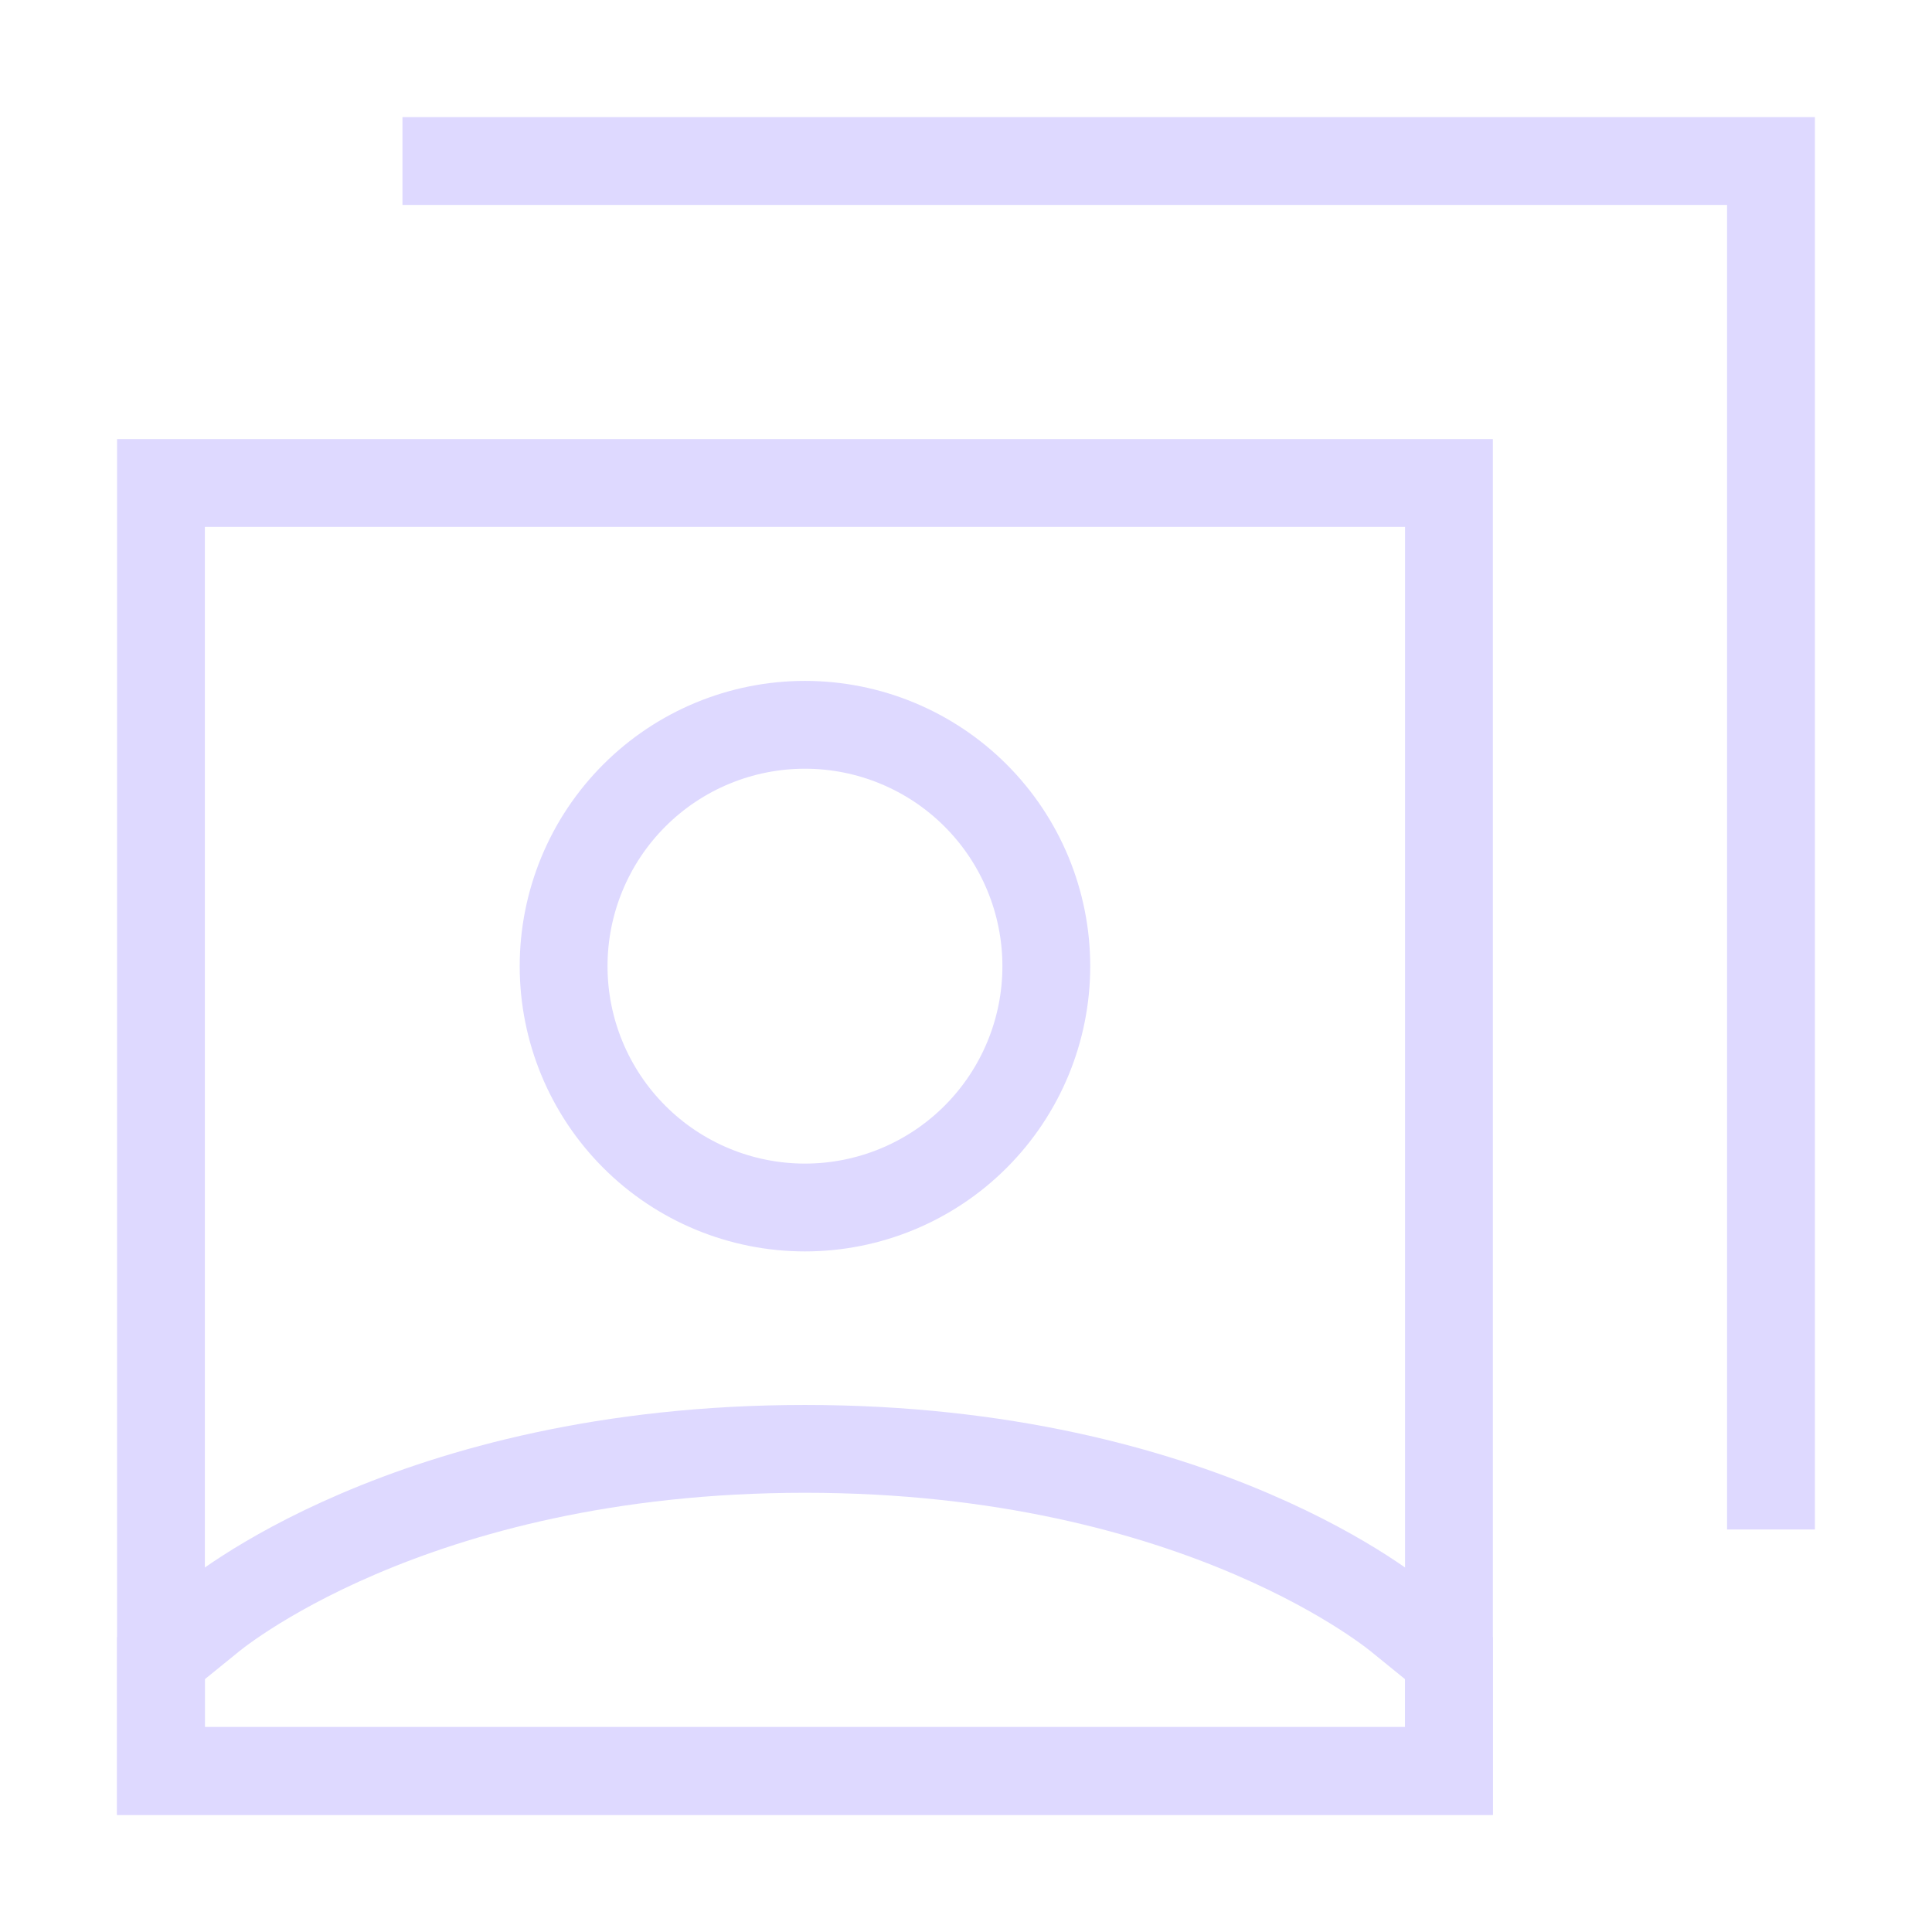
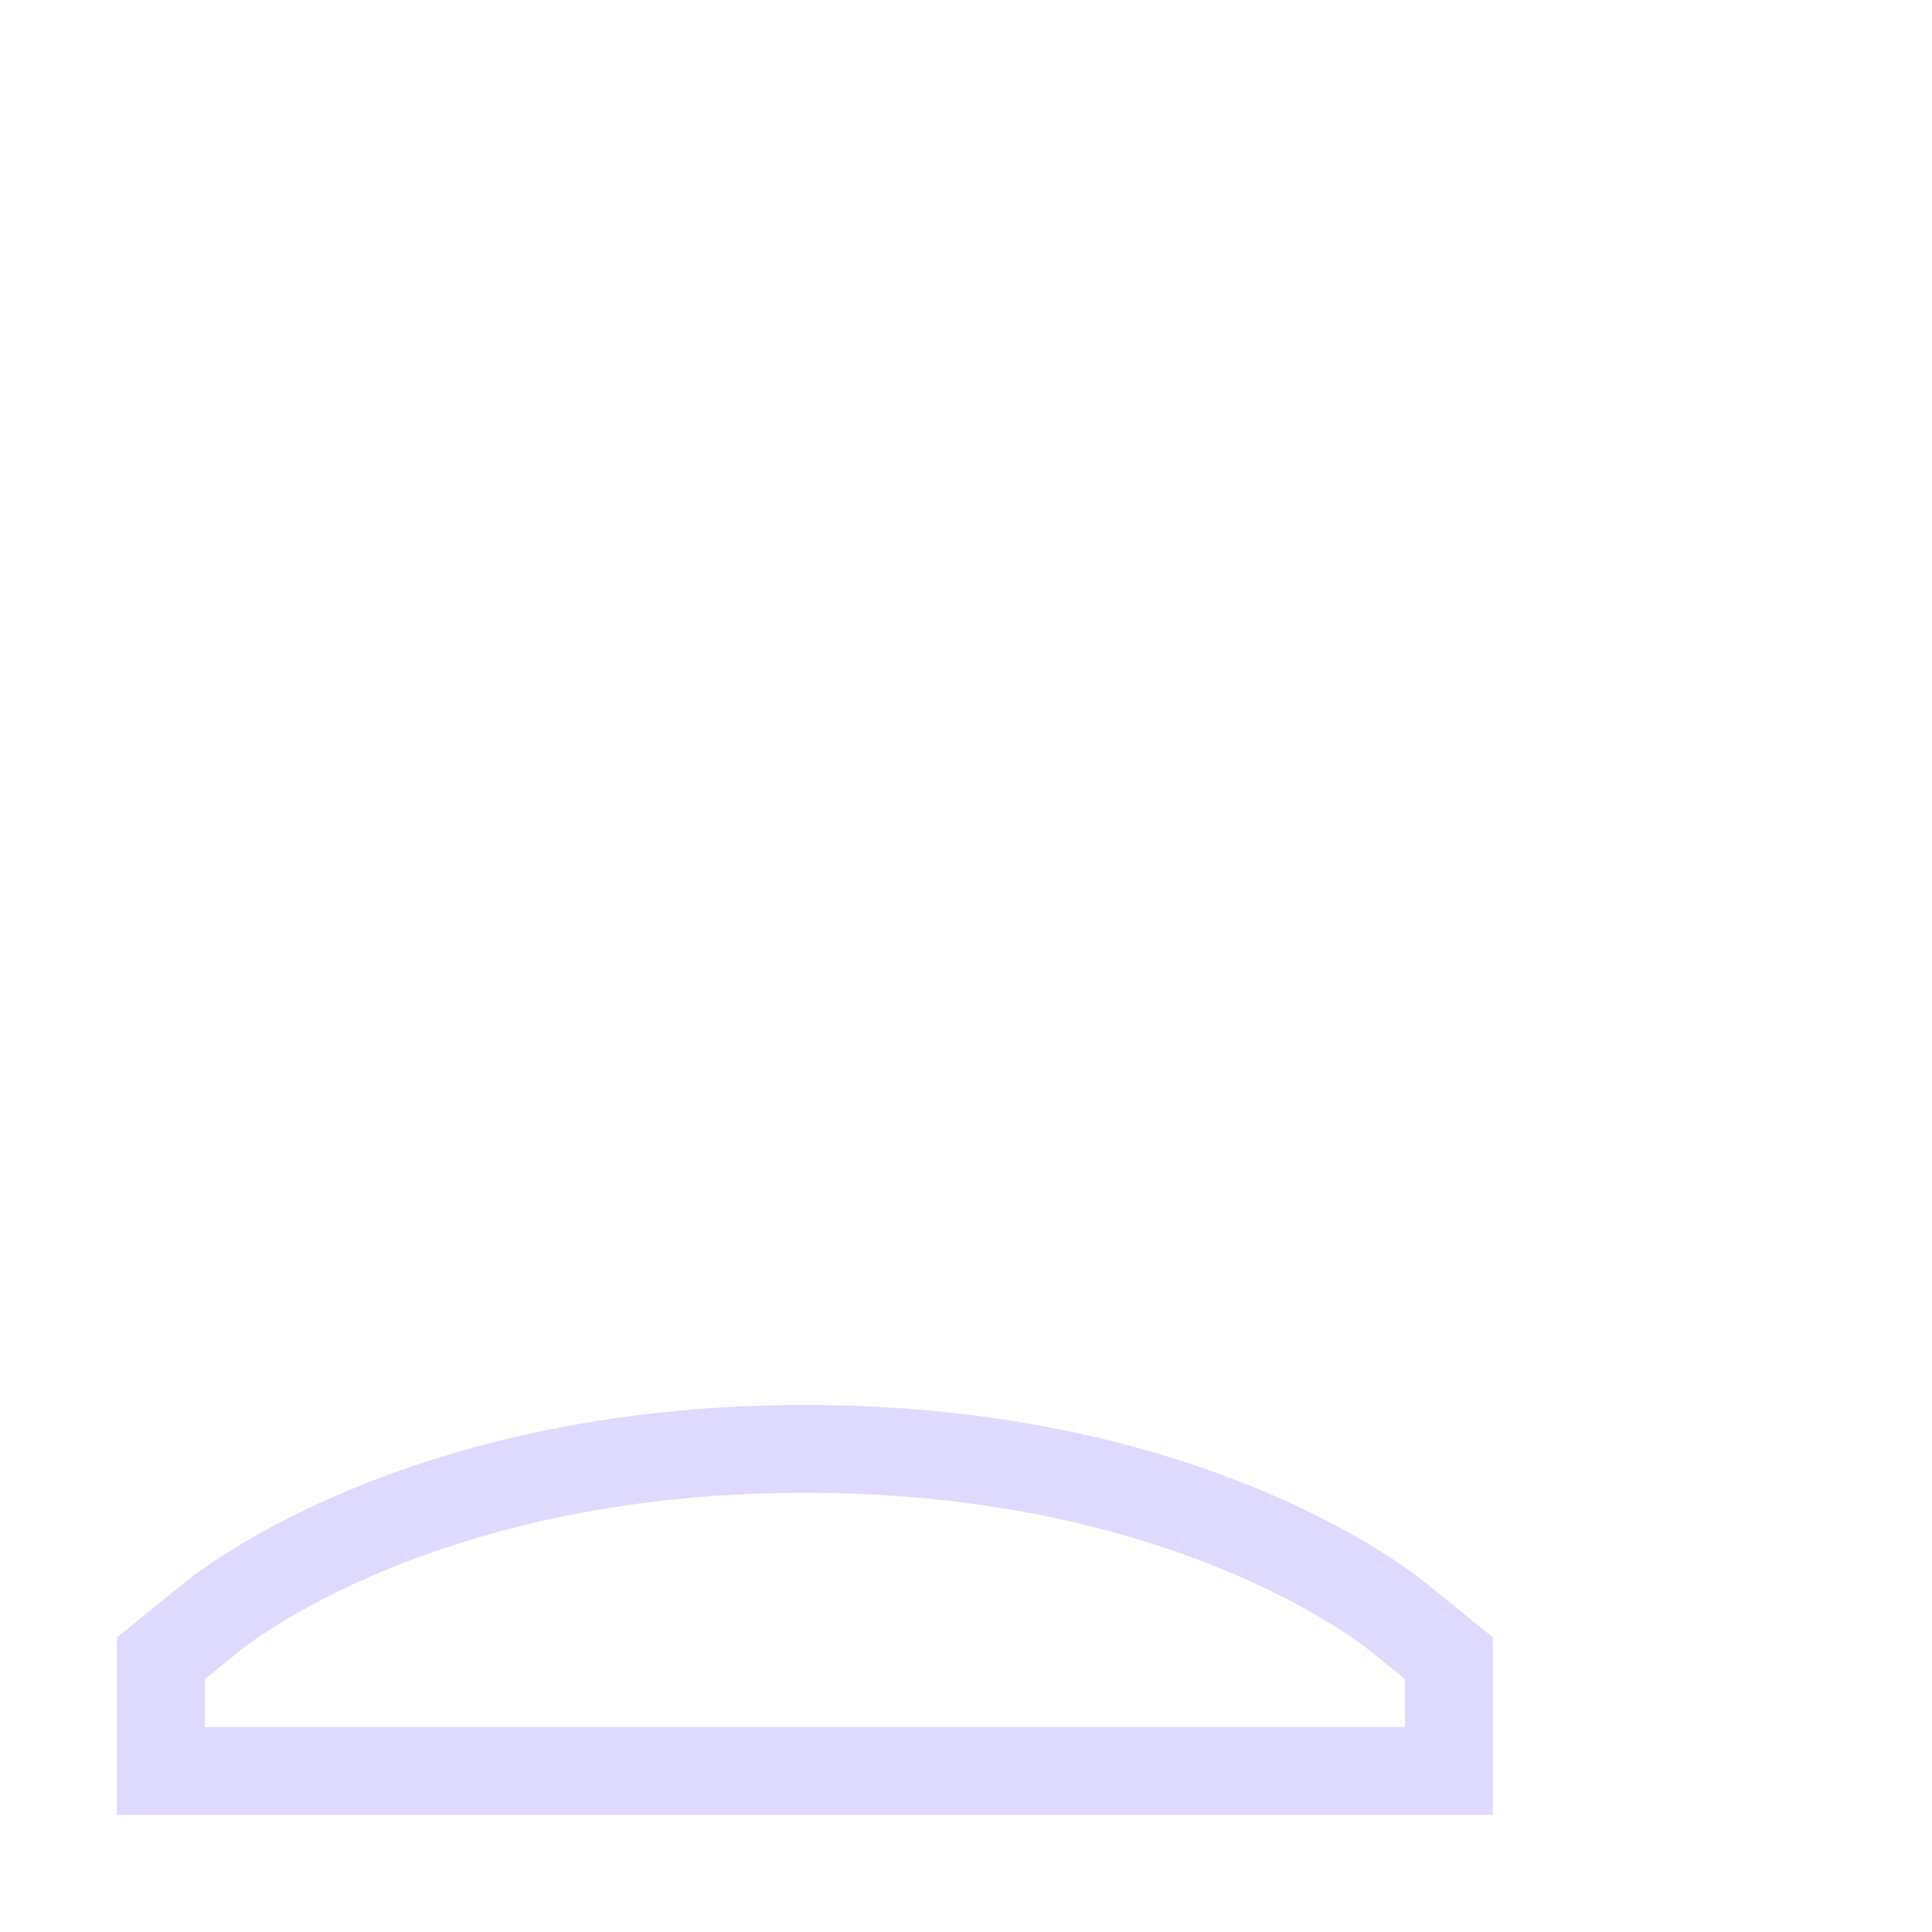
<svg xmlns="http://www.w3.org/2000/svg" width="44" height="44" viewBox="0 0 44 44" fill="none">
-   <path d="M9.166 3.667H40.333V34.833" stroke="#DED9FF" stroke-width="2" />
-   <path d="M3.666 11H32.999V40.333H3.666V11Z" stroke="#DED9FF" stroke-width="2" />
-   <path d="M12.836 22.004C12.836 23.461 13.415 24.859 14.446 25.89C15.476 26.921 16.875 27.5 18.332 27.5C19.79 27.5 21.188 26.921 22.219 25.89C23.25 24.859 23.829 23.461 23.829 22.004C23.829 20.546 23.25 19.148 22.219 18.117C21.188 17.086 19.79 16.507 18.332 16.507C16.875 16.507 15.476 17.086 14.446 18.117C13.415 19.148 12.836 20.546 12.836 22.004Z" stroke="#DED9FF" stroke-width="2" />
  <path d="M18.333 32.997C9.288 32.997 4.766 36.873 4.766 36.873L3.666 37.766V40.333H32.999V37.766L31.899 36.873C31.899 36.873 27.377 32.997 18.333 32.997Z" stroke="#DED9FF" stroke-width="2" />
</svg>